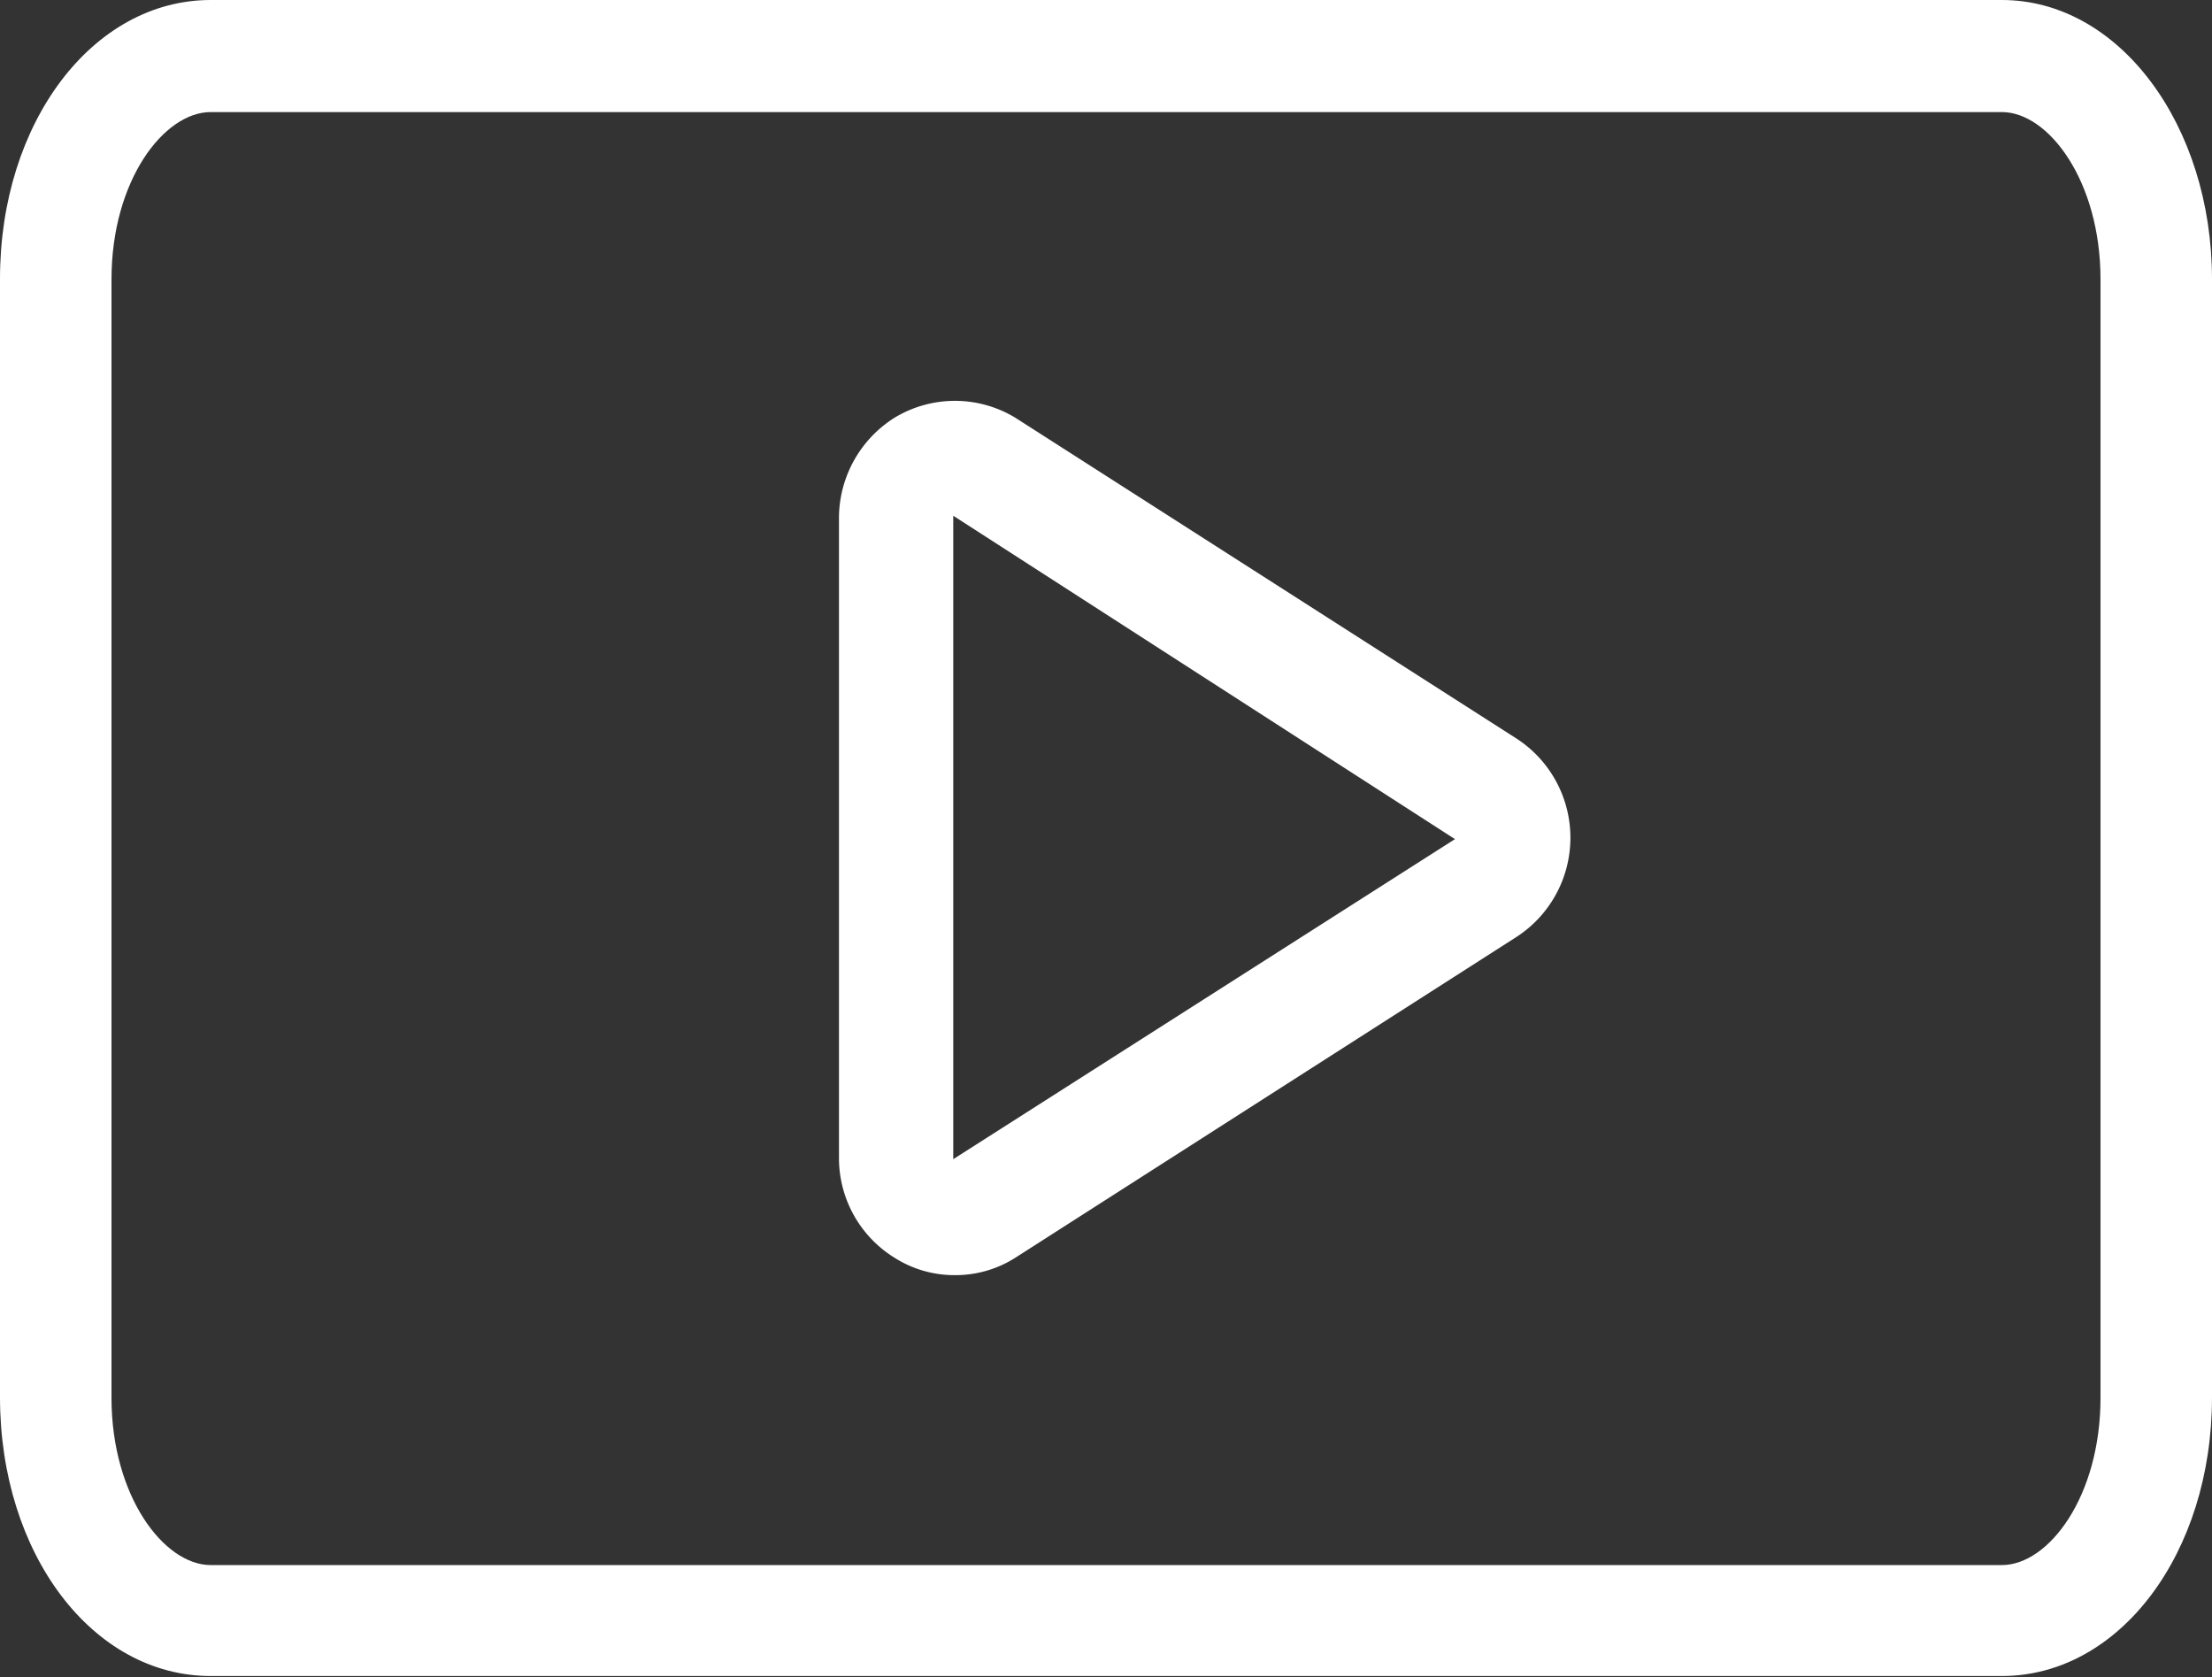
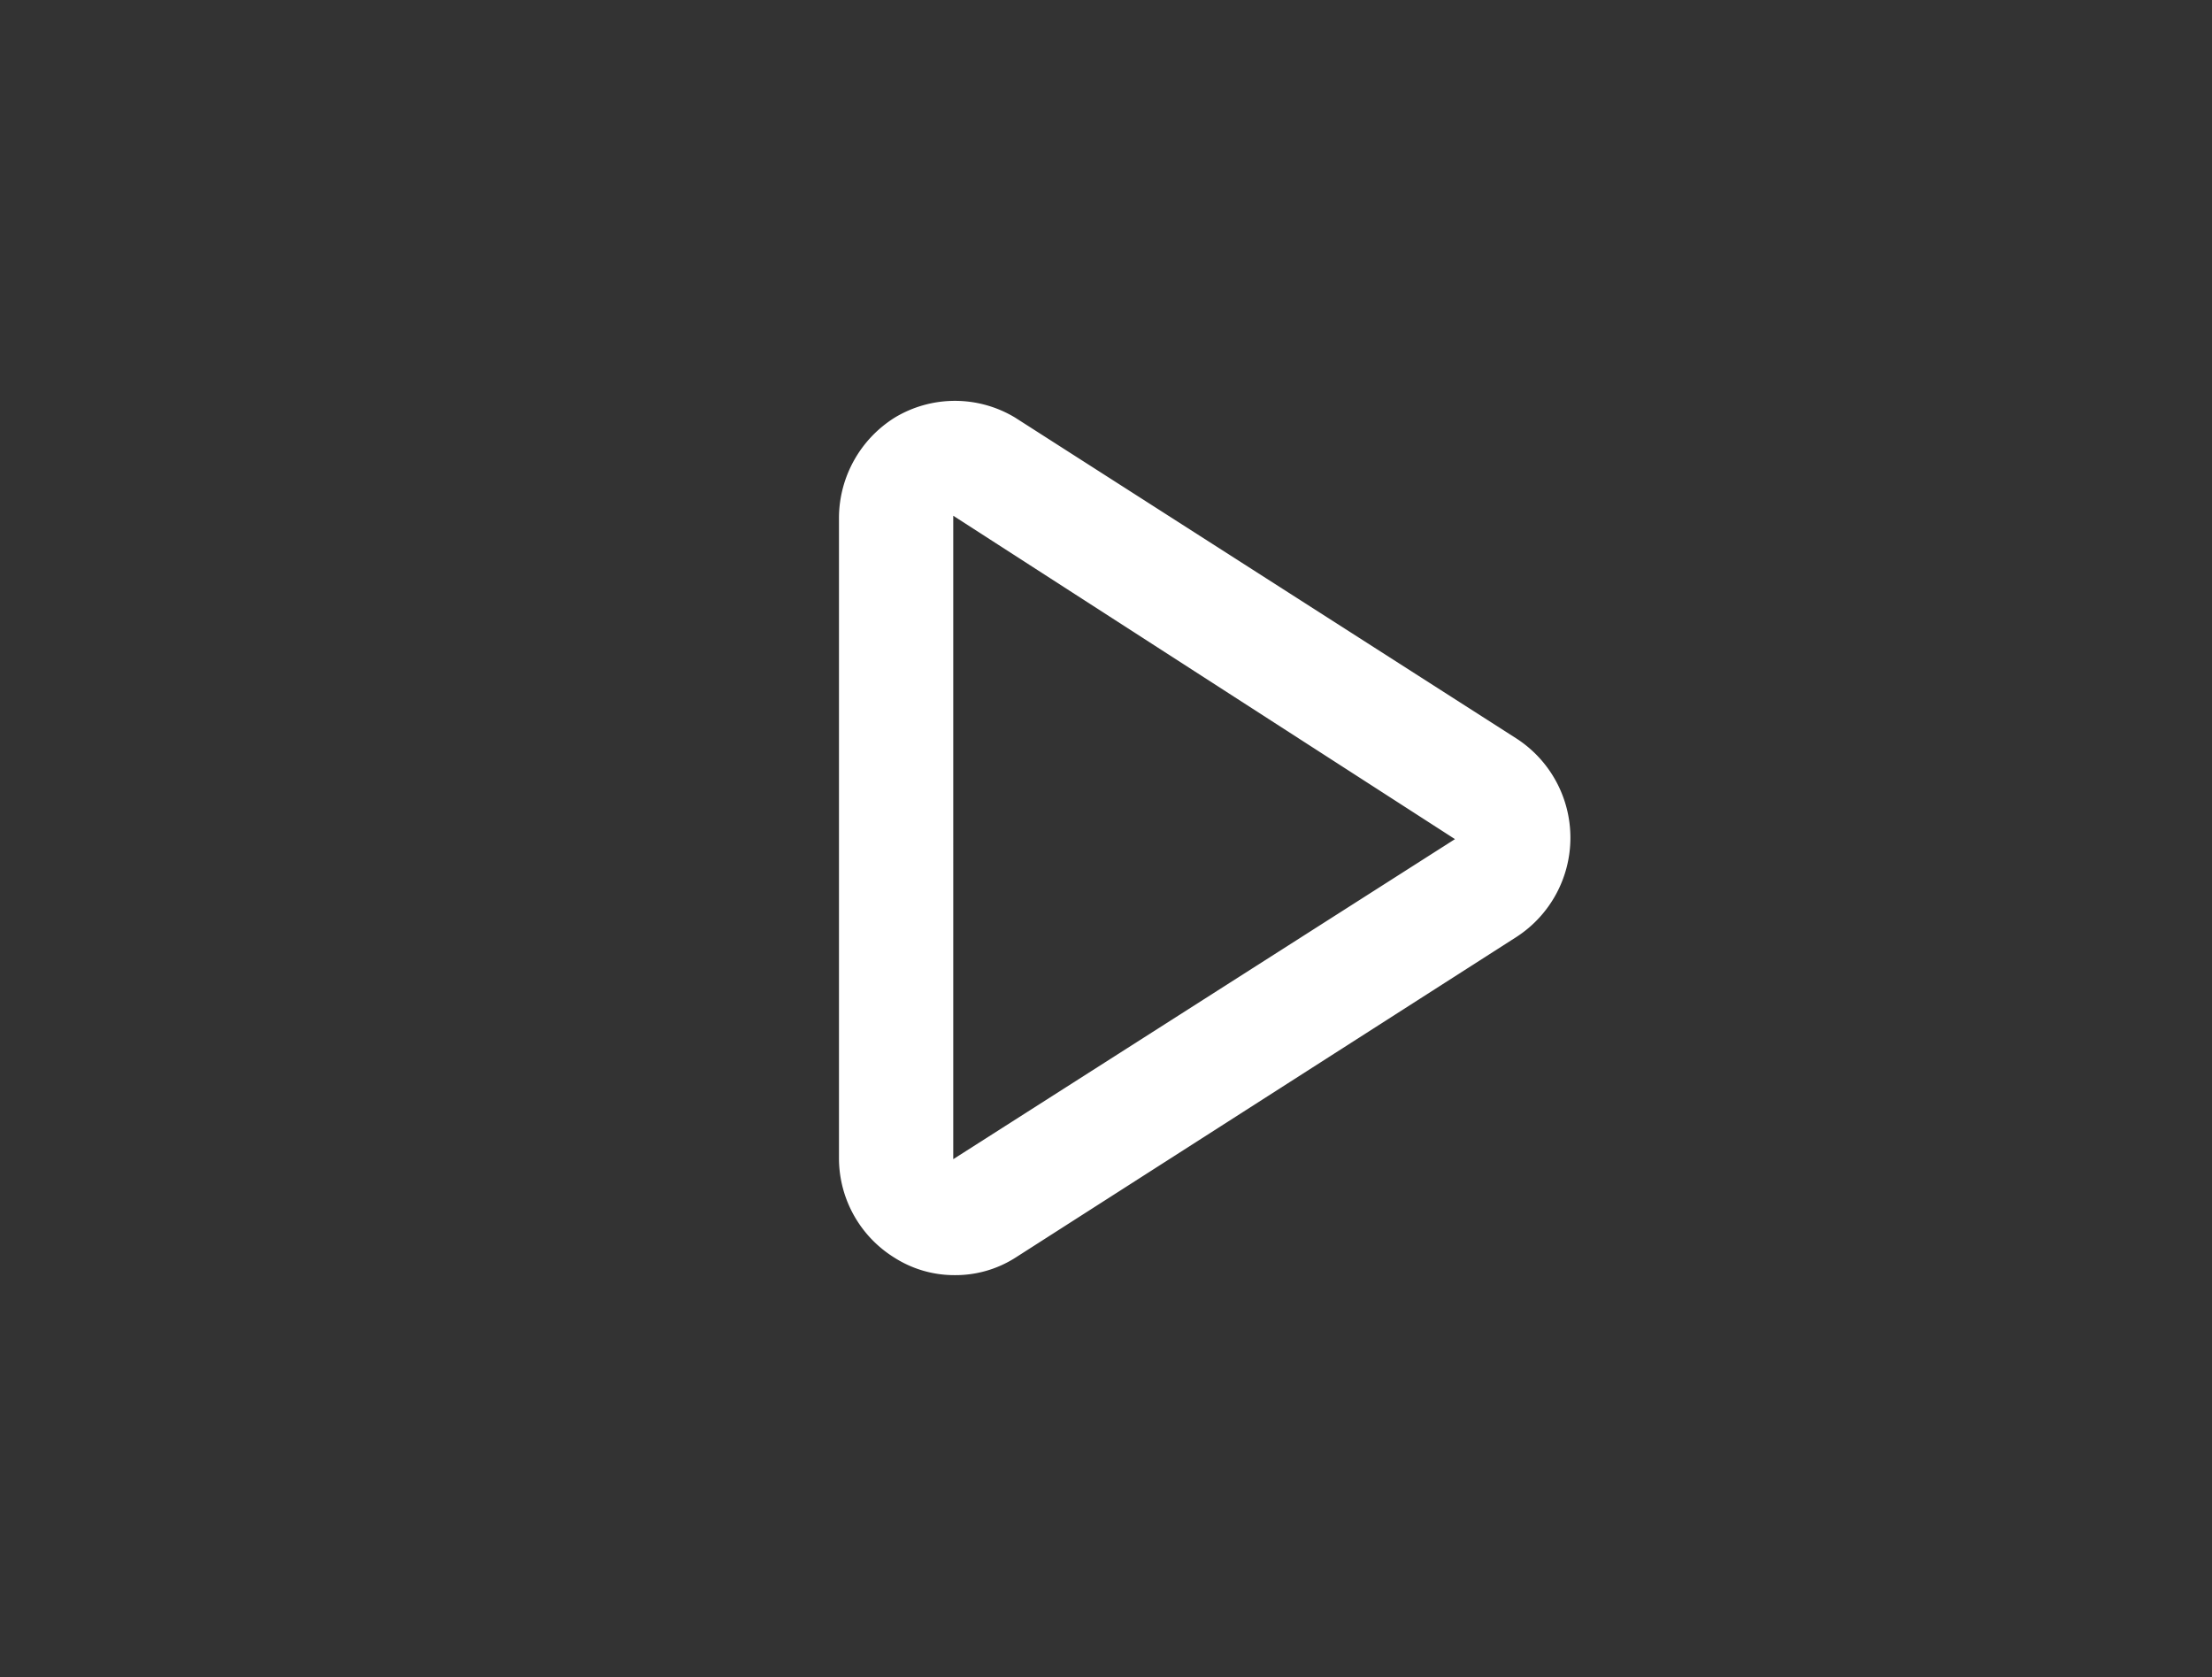
<svg xmlns="http://www.w3.org/2000/svg" id="Ebene_1" data-name="Ebene 1" viewBox="0 0 39.68 30.08">
  <rect x="0" y="0" width="39.68" height="30.08" fill="#333333" stroke="none" />
  <defs>
    <style>.cls-1{fill:#fff;}</style>
  </defs>
  <title>youtube</title>
-   <path class="cls-1" d="M699.33,369.75H667.2c-2.12,0-3.78,2.2-3.78,5v20.06c0,2.81,1.66,5,3.78,5h32.13c2.11,0,3.77-2.2,3.77-5V374.76C703.1,372,701.44,369.75,699.33,369.75Zm1.77,25.07c0,1.77-.93,3-1.77,3H667.2c-.84,0-1.78-1.24-1.78-3V374.76c0-1.77.94-3,1.78-3h32.13c.84,0,1.77,1.24,1.77,3Z" transform="translate(-663.42 -369.75)" />
  <path class="cls-1" d="M690.63,383l-9-5.76a2.09,2.09,0,0,0-2.16,0,2.13,2.13,0,0,0-1,1.78v11.52a2.1,2.1,0,0,0,1,1.77,2,2,0,0,0,1.08.31,2,2,0,0,0,1.08-.31l9-5.76a2.12,2.12,0,0,0,0-3.55Zm-1.11,1.8-9,5.74V379Z" transform="translate(-663.42 -369.75)" />
</svg>